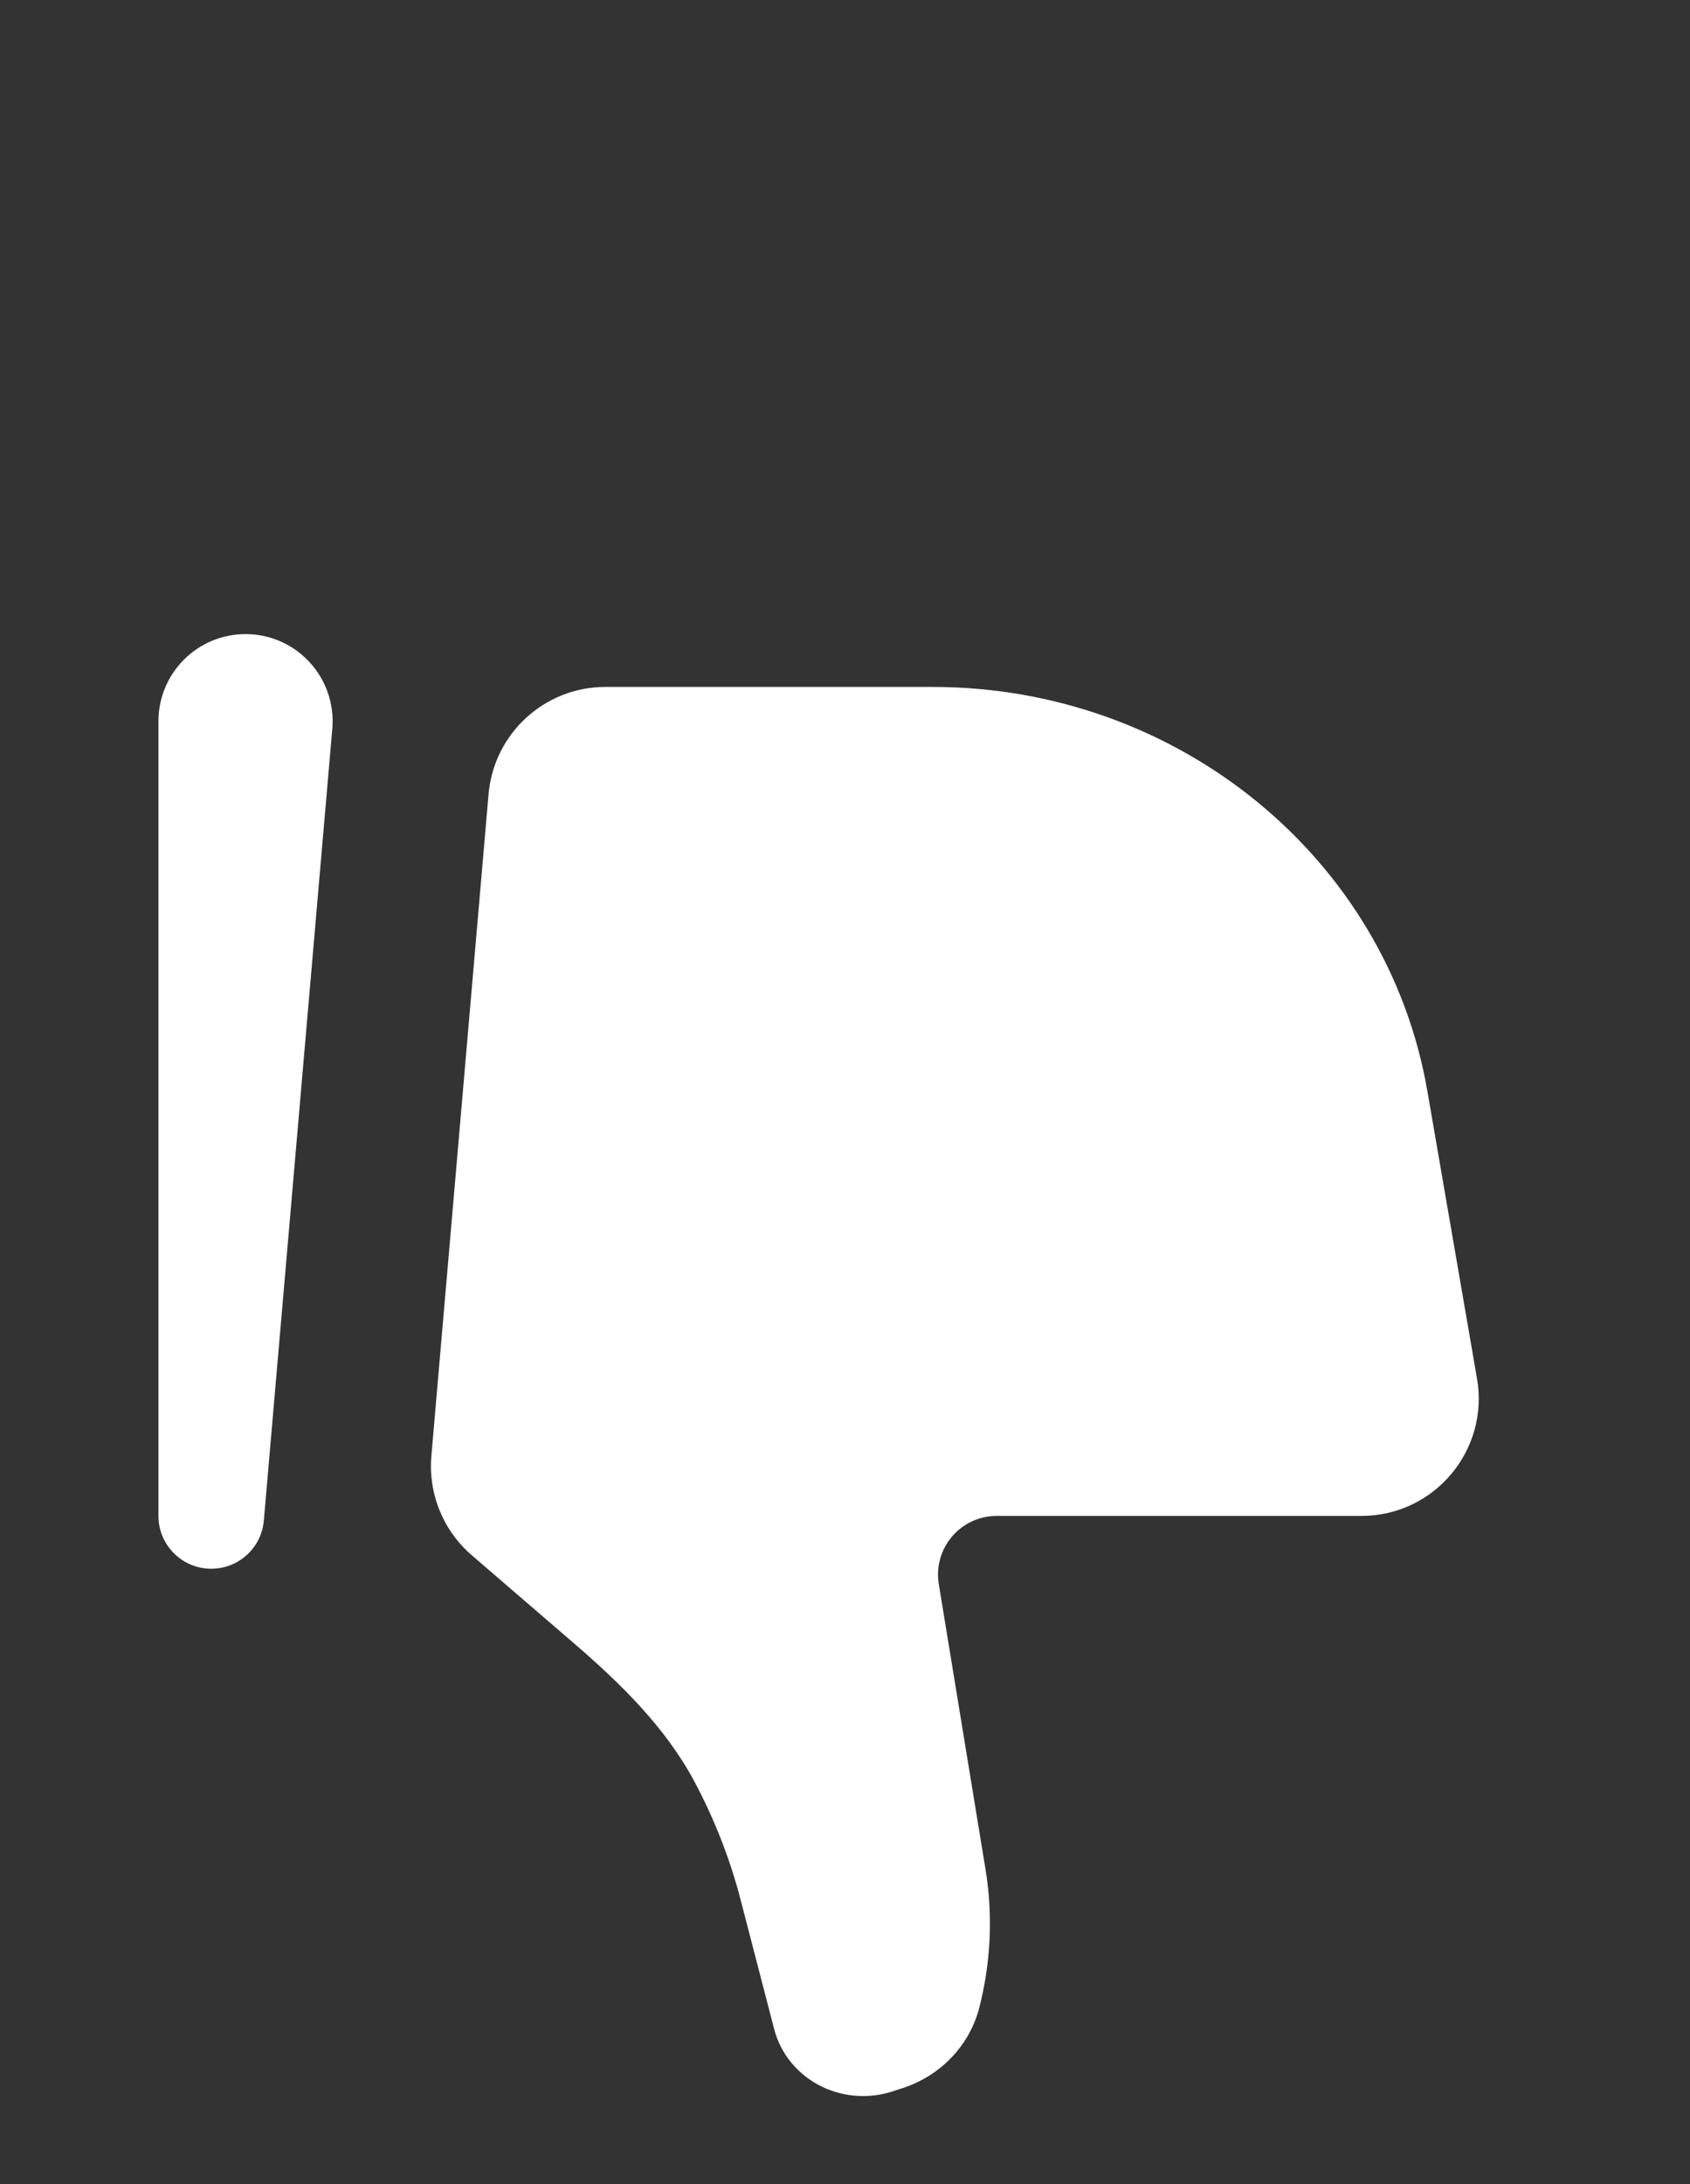
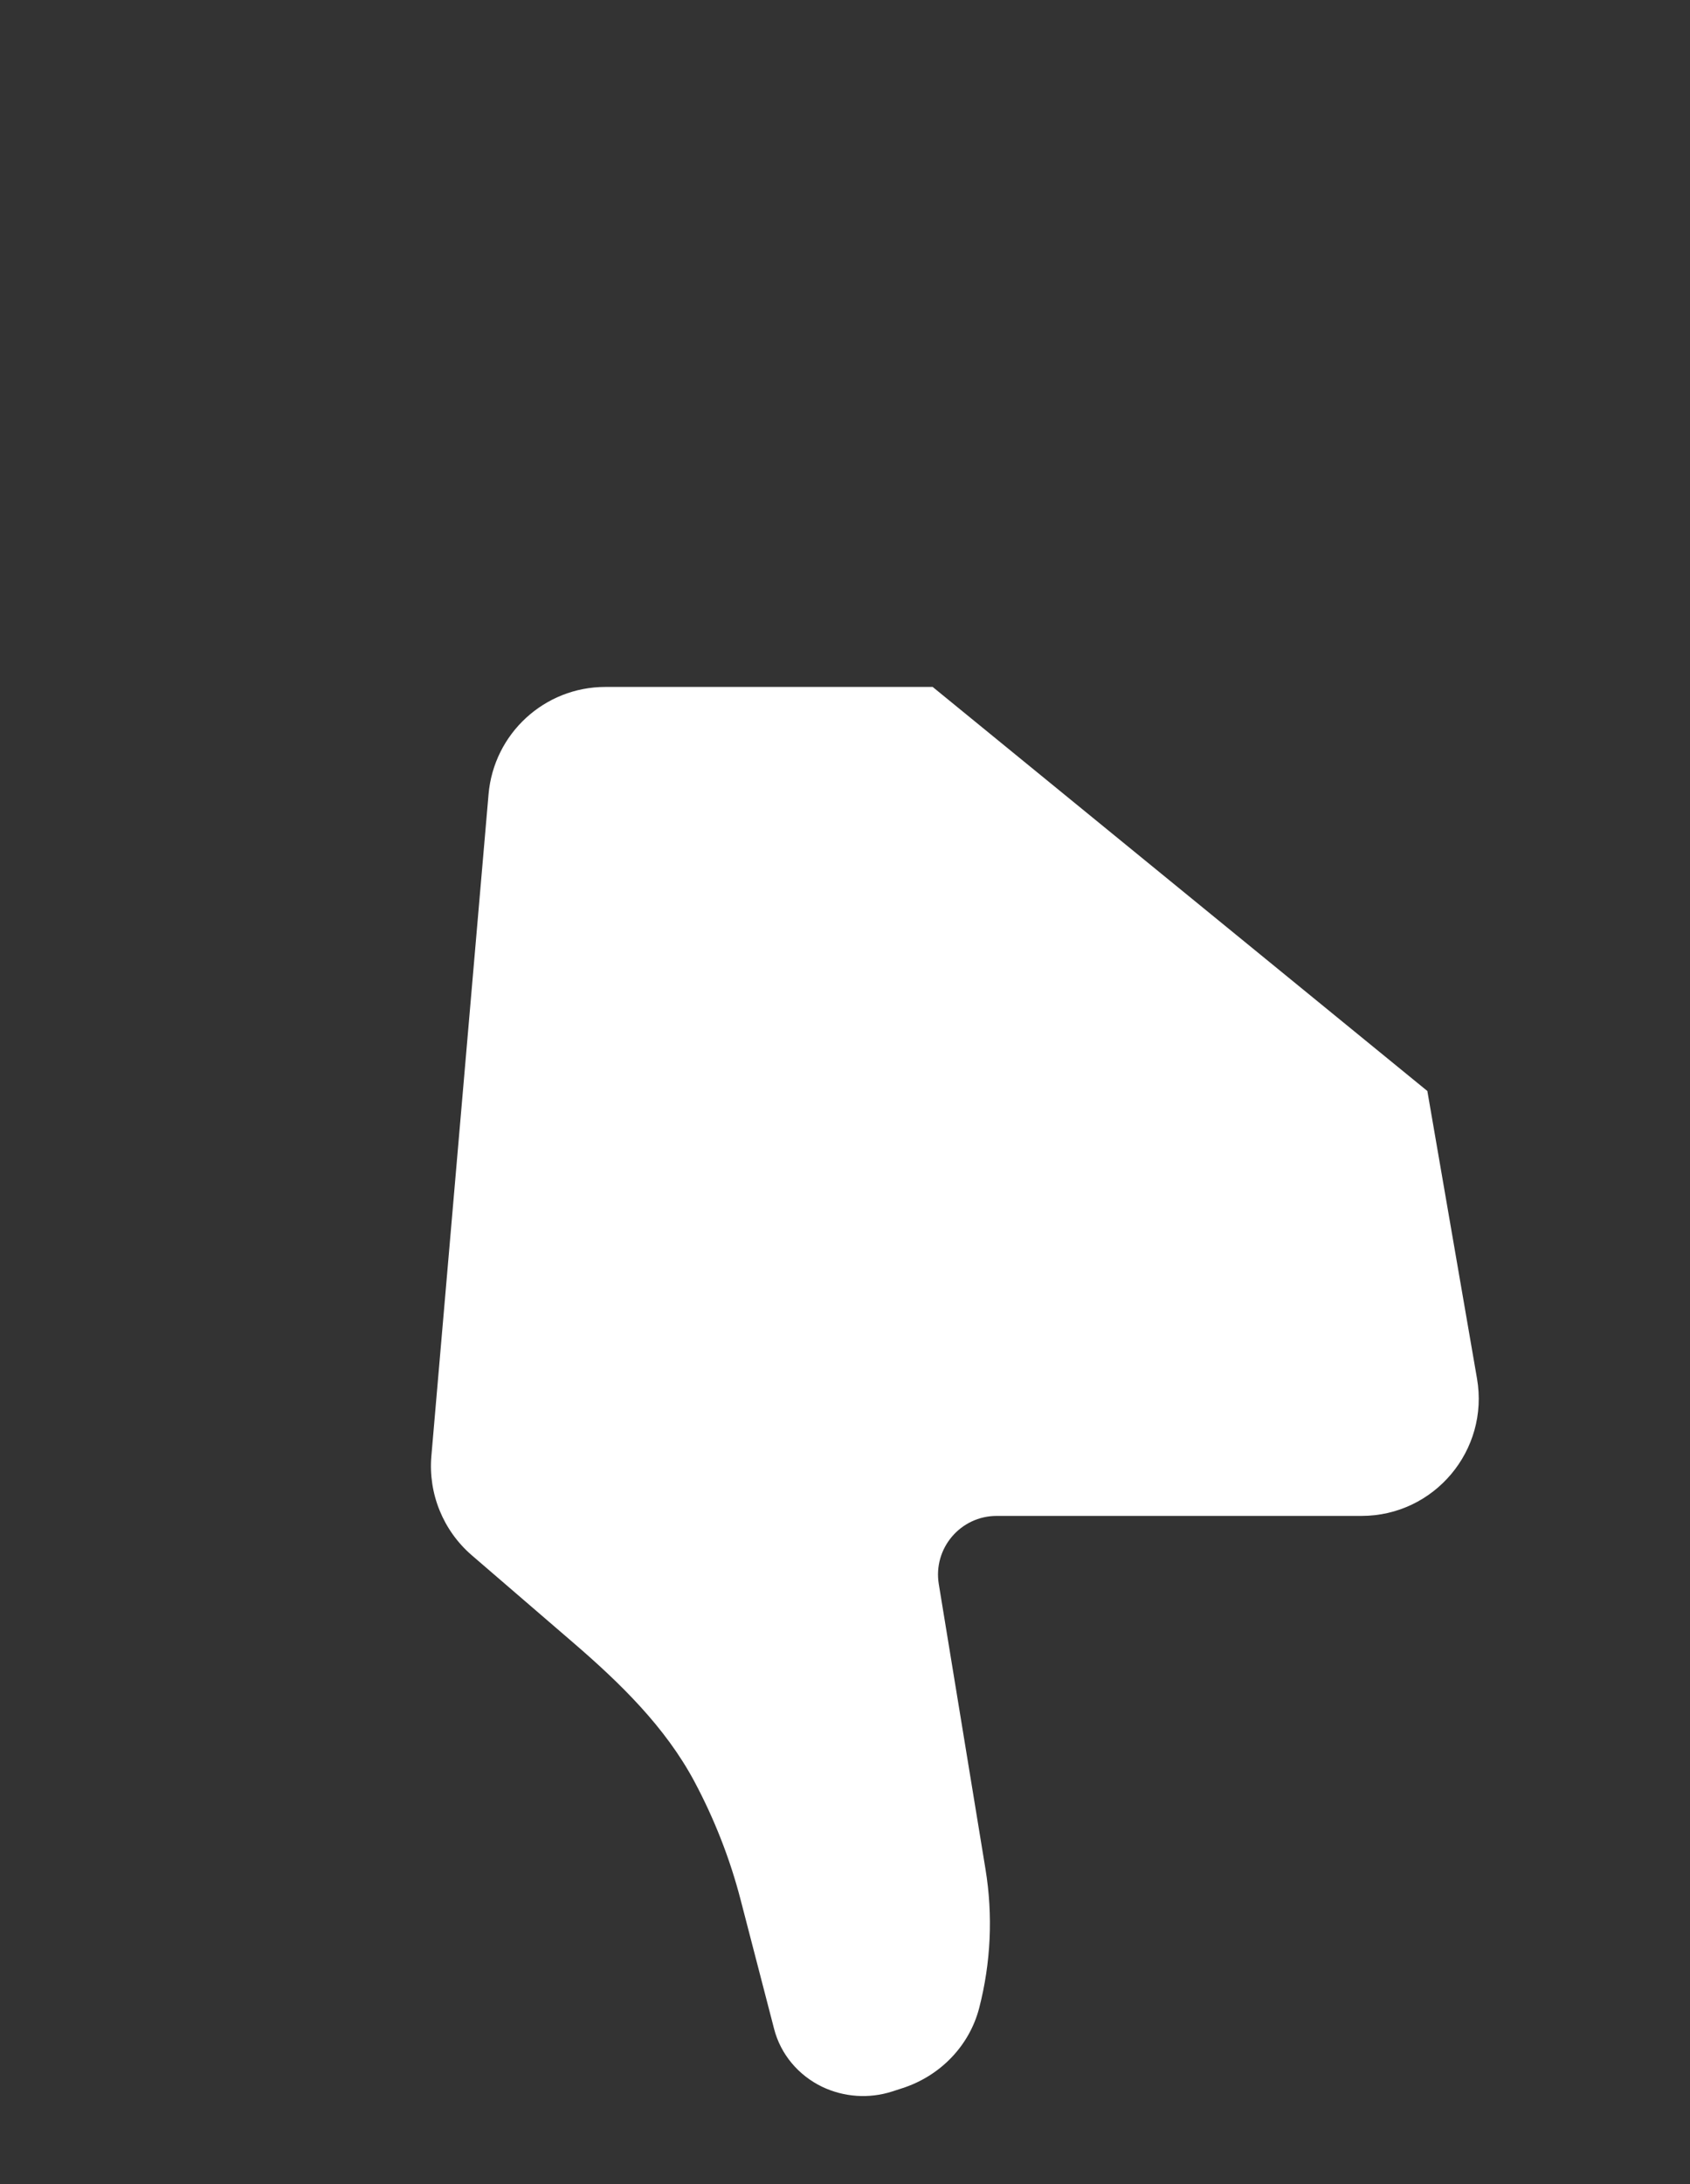
<svg xmlns="http://www.w3.org/2000/svg" width="24" height="31" viewBox="0 0 24 31" fill="none">
  <rect x="0" y="0" width="24" height="31" fill="#333333" stroke="none" />
-   <path d="M20.27 15.485L20.975 19.565C21.152 20.584 20.368 21.516 19.335 21.516H14.154C13.64 21.516 13.249 21.977 13.332 22.484L13.995 26.529C14.103 27.186 14.072 27.858 13.905 28.503C13.766 29.036 13.354 29.465 12.813 29.639L12.668 29.686C12.34 29.791 11.983 29.766 11.674 29.618C11.335 29.454 11.086 29.155 10.994 28.8L10.518 26.966C10.367 26.383 10.146 25.82 9.862 25.287C9.447 24.51 8.805 23.887 8.137 23.312L6.698 22.073C6.293 21.723 6.08 21.199 6.126 20.666L6.938 11.273C7.013 10.411 7.733 9.75 8.597 9.75H13.245C16.727 9.75 19.698 12.176 20.27 15.485Z" fill="white" />
-   <path fill-rule="evenodd" clip-rule="evenodd" d="M2.968 22.265C3.369 22.282 3.713 21.981 3.747 21.58L4.719 10.344C4.781 9.622 4.213 9 3.487 9C2.803 9 2.25 9.555 2.25 10.237V21.516C2.25 21.917 2.566 22.248 2.968 22.265Z" fill="white" />
+   <path d="M20.27 15.485L20.975 19.565C21.152 20.584 20.368 21.516 19.335 21.516H14.154C13.64 21.516 13.249 21.977 13.332 22.484L13.995 26.529C14.103 27.186 14.072 27.858 13.905 28.503C13.766 29.036 13.354 29.465 12.813 29.639L12.668 29.686C12.34 29.791 11.983 29.766 11.674 29.618C11.335 29.454 11.086 29.155 10.994 28.8L10.518 26.966C10.367 26.383 10.146 25.82 9.862 25.287C9.447 24.51 8.805 23.887 8.137 23.312L6.698 22.073C6.293 21.723 6.08 21.199 6.126 20.666L6.938 11.273C7.013 10.411 7.733 9.75 8.597 9.75H13.245Z" fill="white" />
</svg>